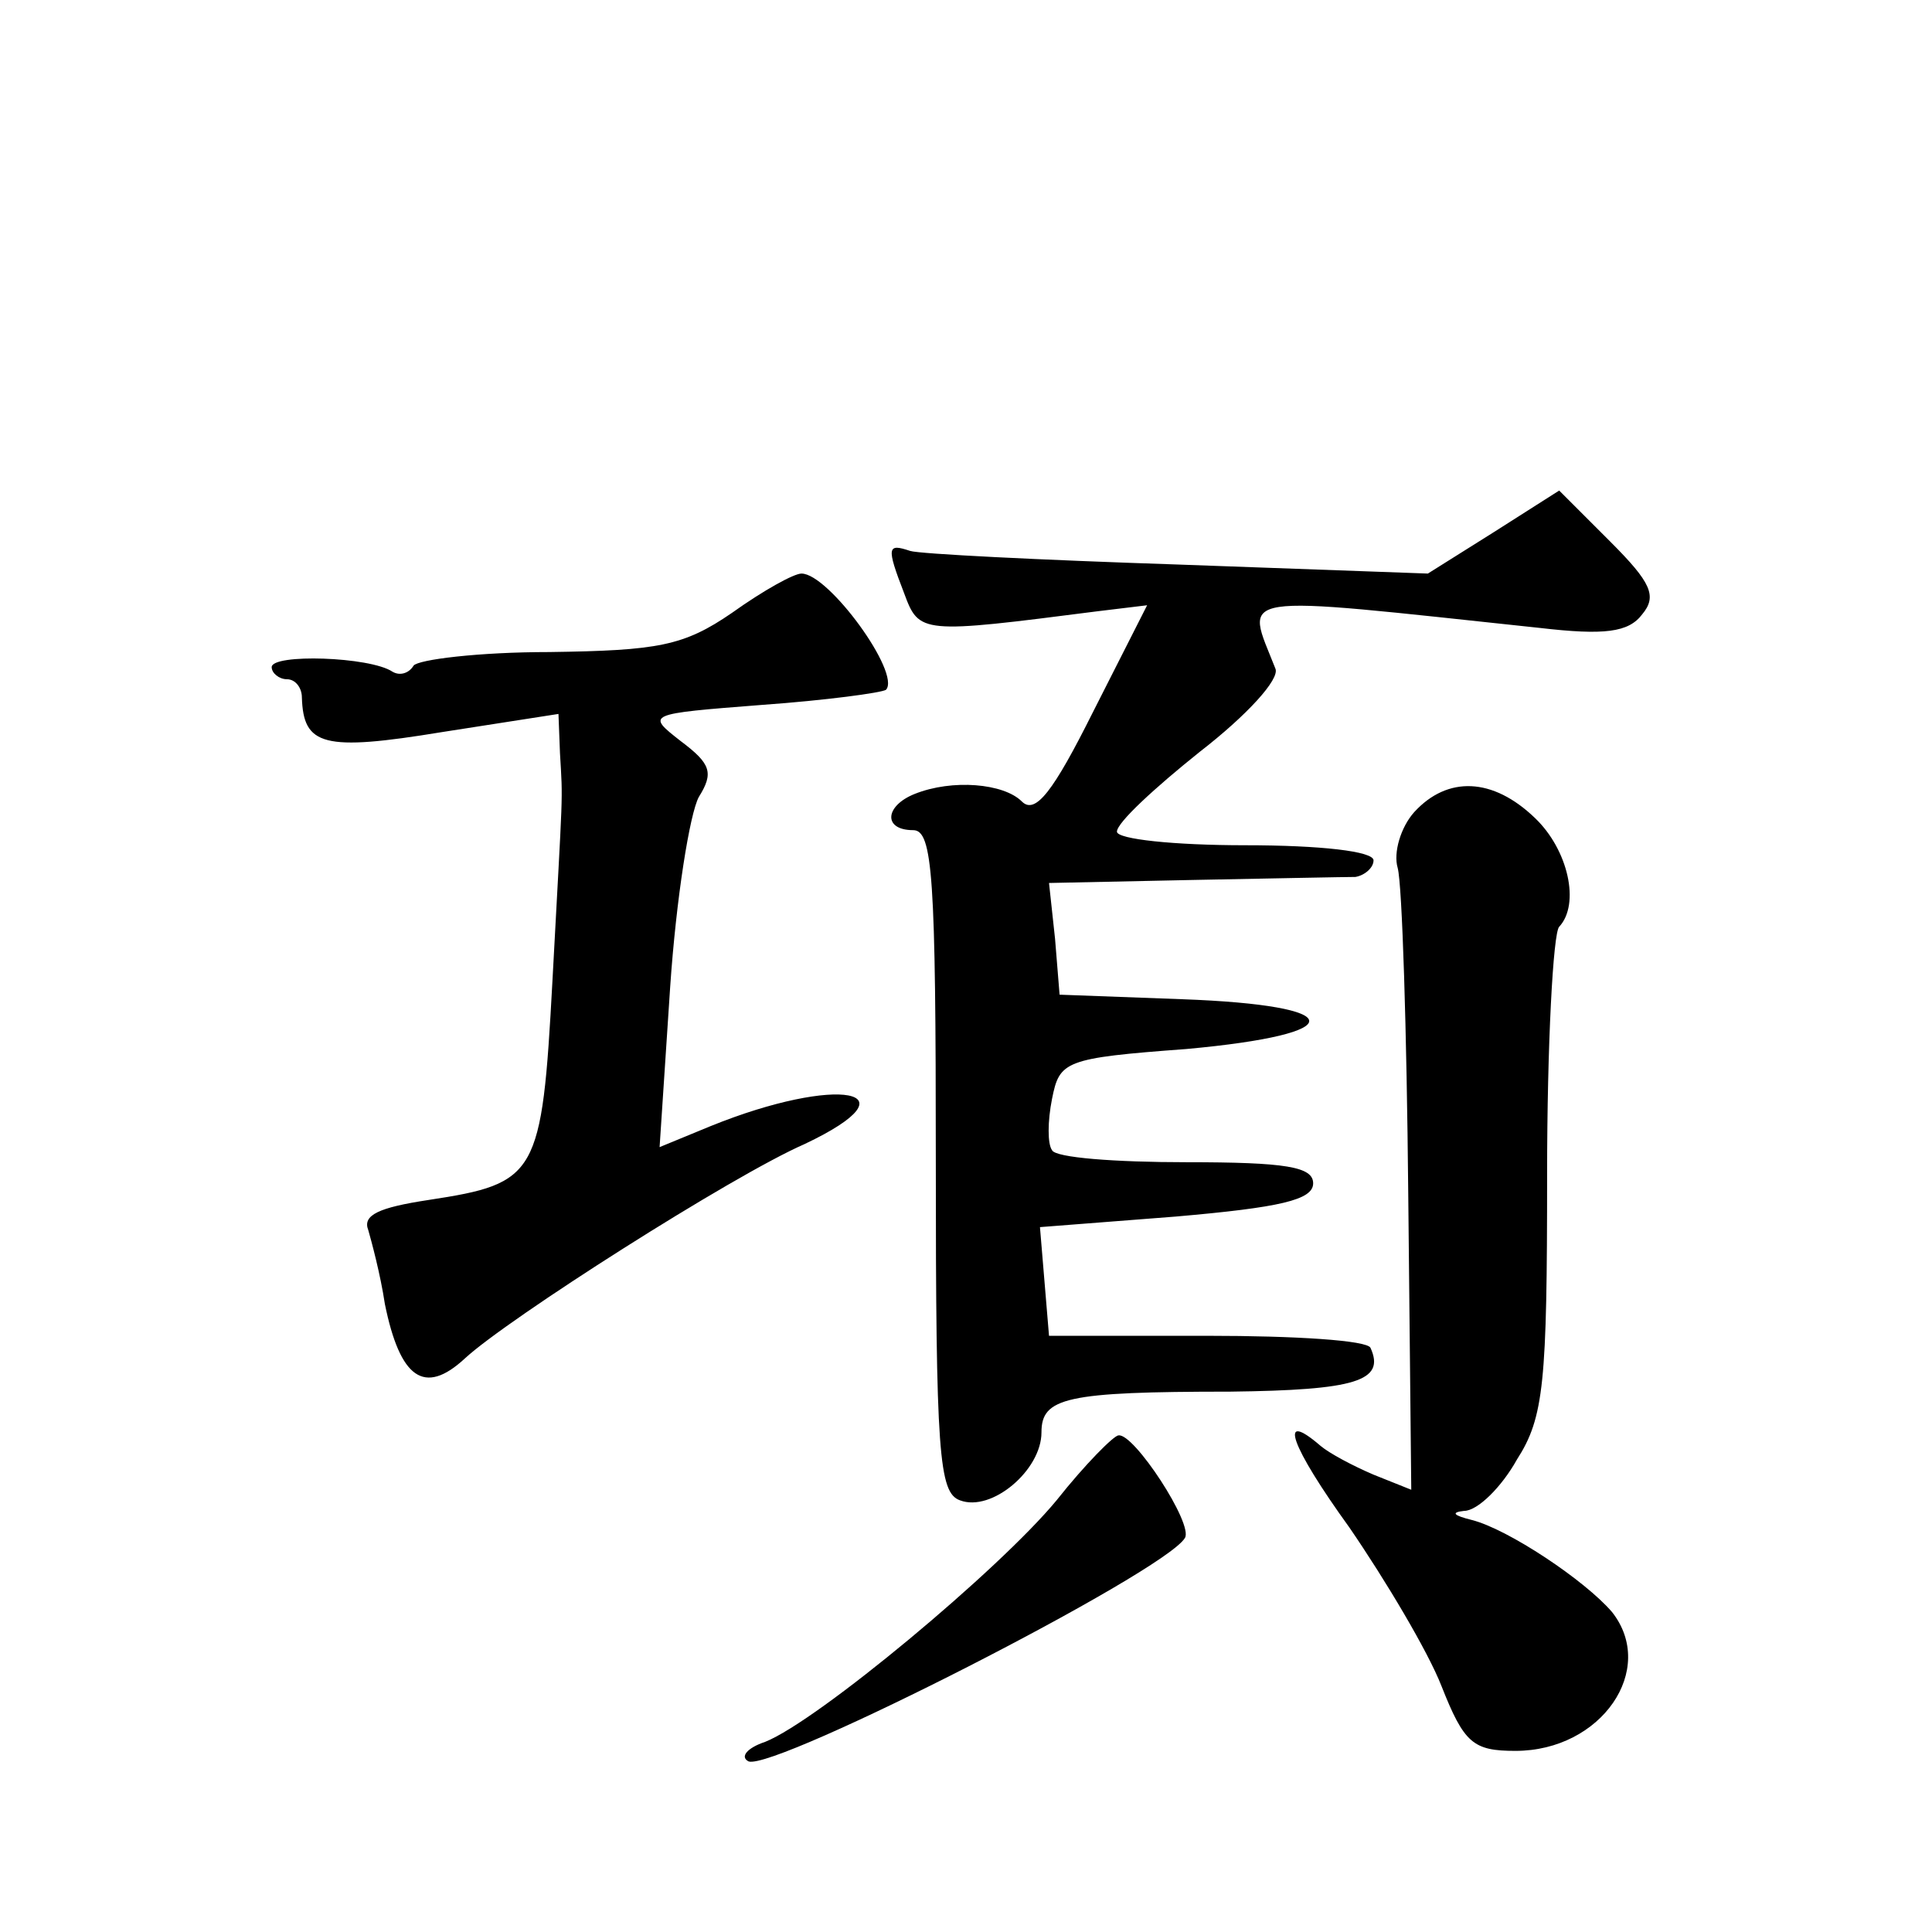
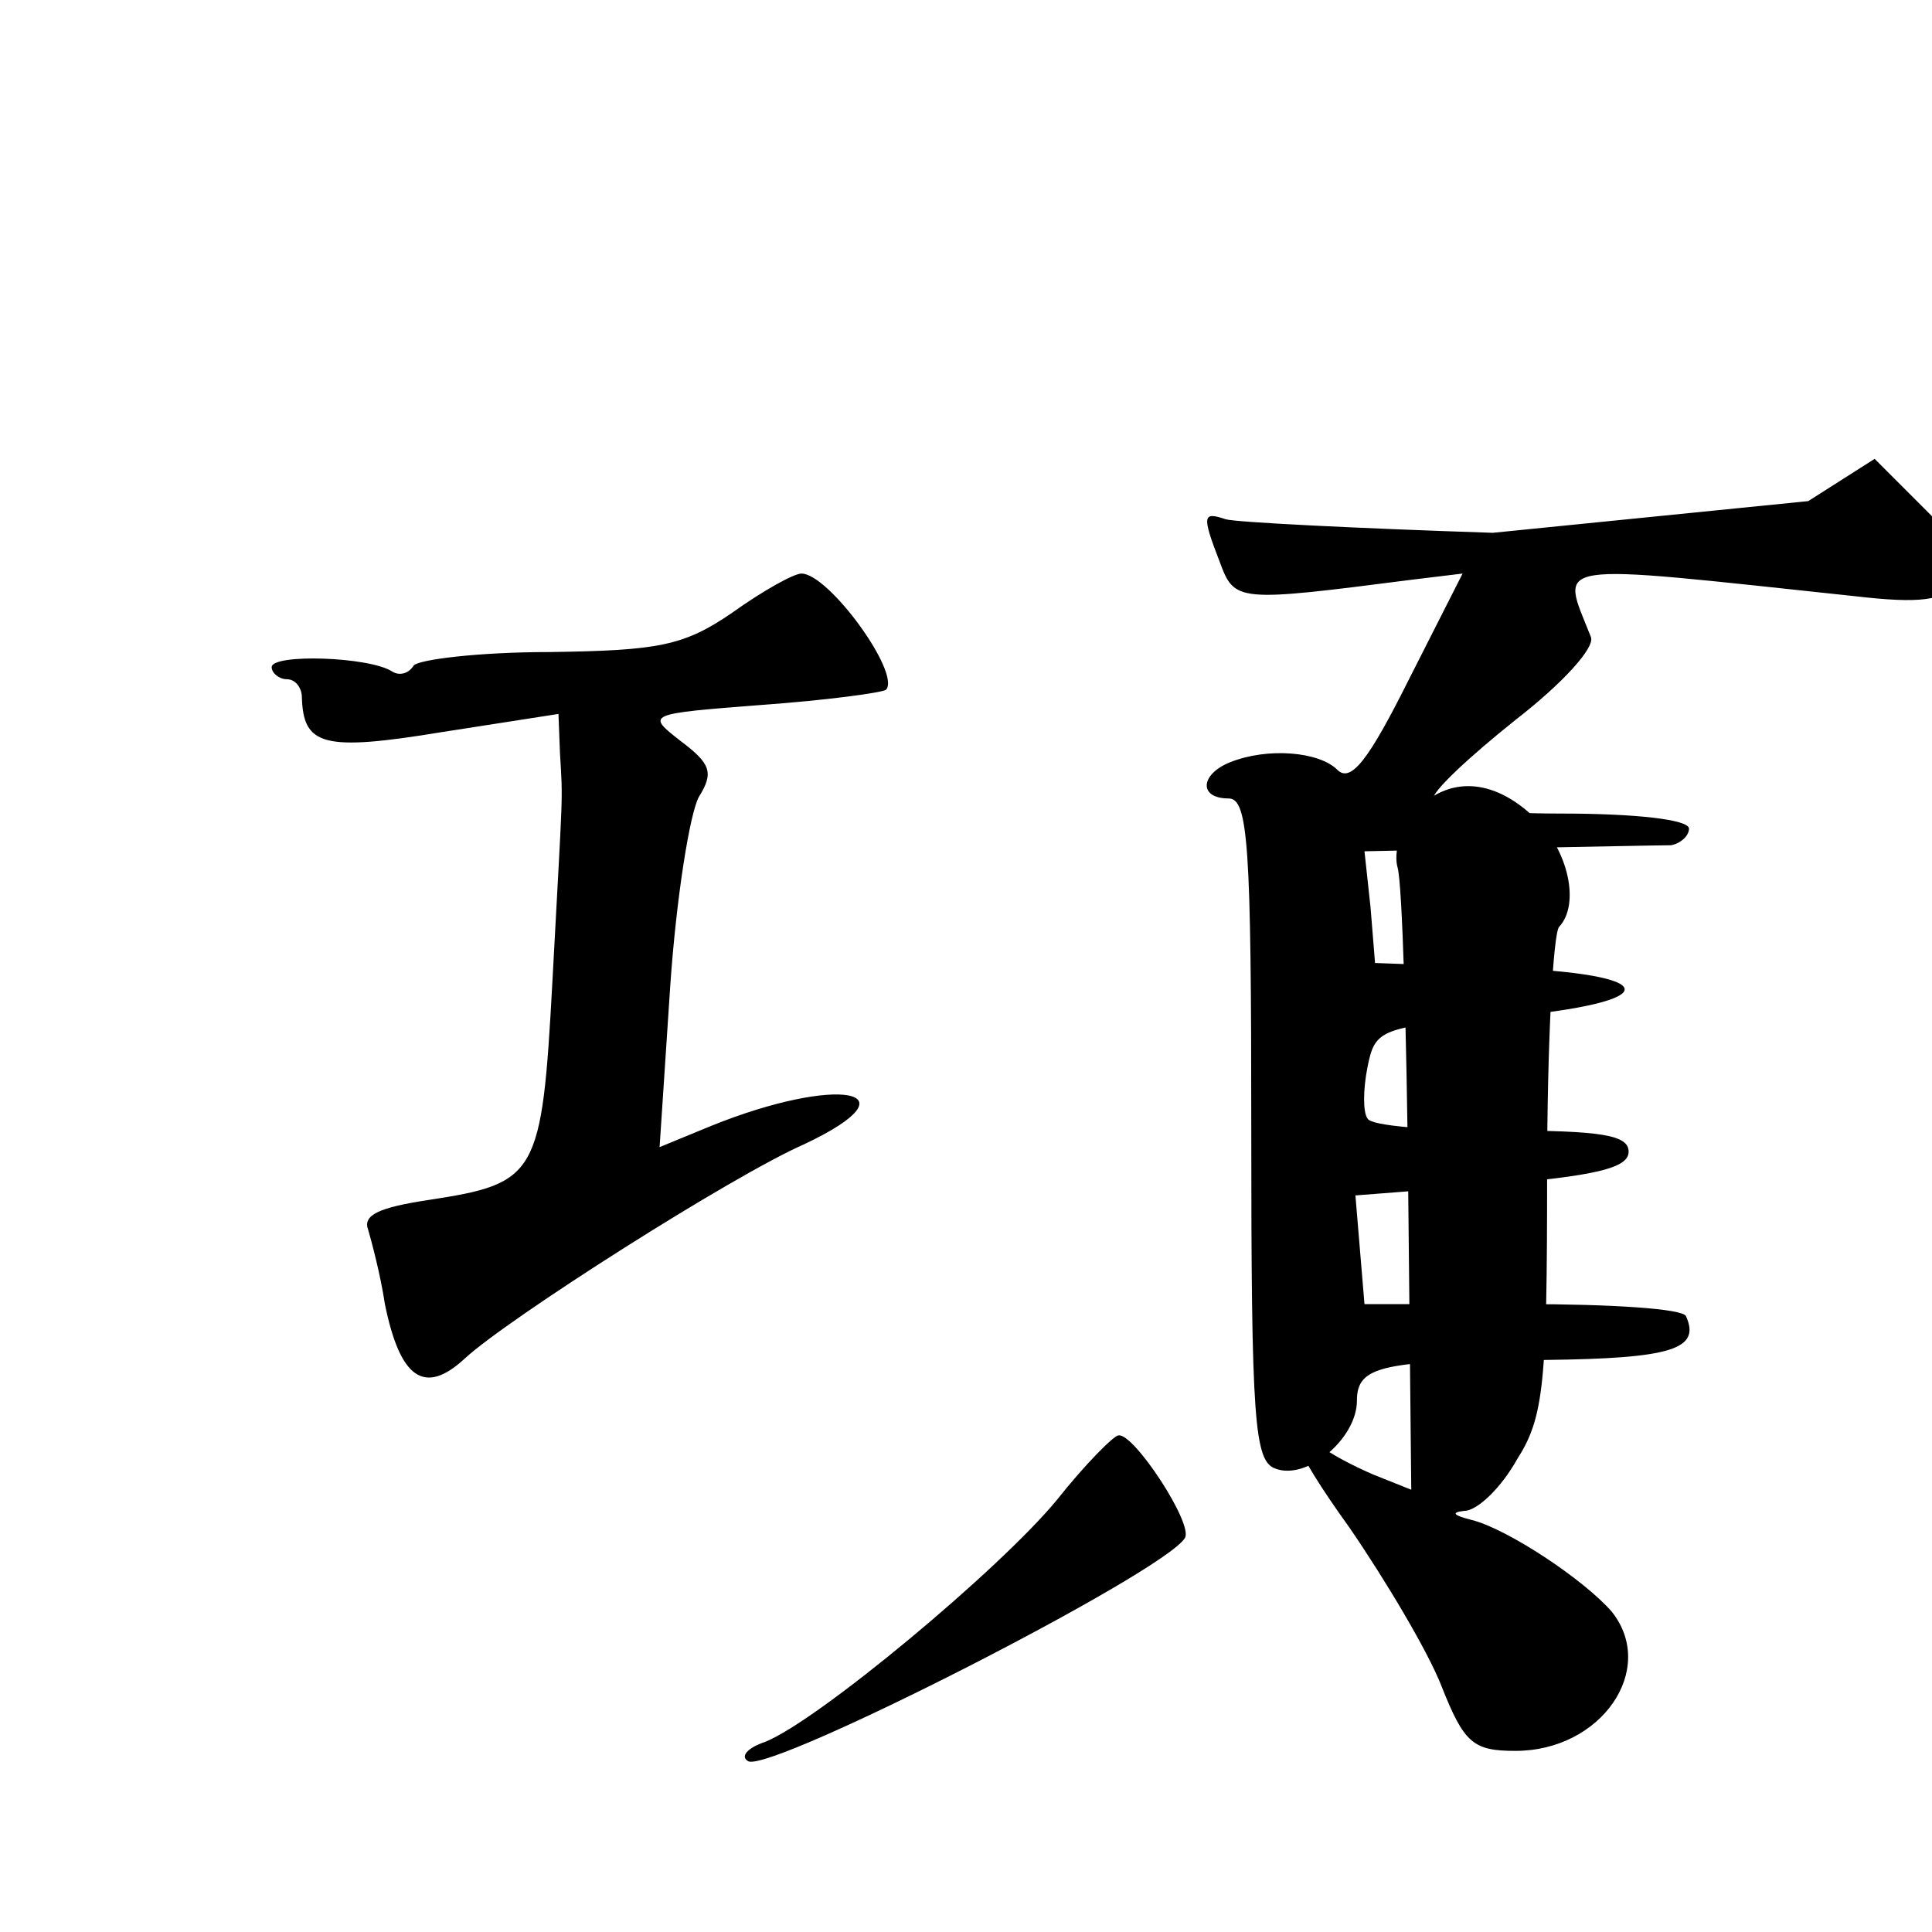
<svg xmlns="http://www.w3.org/2000/svg" version="1.0" width="128pt" height="128pt" viewBox="0 0 128 128" preserveAspectRatio="xMidYMid meet">
  <g transform="translate(0,128) scale(0.1,-0.1)" fill="#0" stroke="none">
-     <path d="M989 927 l-43 -27 -166 6 c-91 3 -171 7 -177 9 -15 5 -16 3 -4 -28 10 -27 11 -27 128 -12 l33 4 -36 -71 c-26 -52 -38 -68 -47 -59 -12 12 -46 15 -71 5 -20 -8 -21 -24 -1 -24 13 0 15 -31 15 -219 0 -194 2 -220 16 -225 21 -8 54 20 54 45 0 23 16 27 125 27 83 1 103 7 93 29 -2 5 -50 8 -108 8 l-105 0 -3 36 -3 36 90 7 c69 6 91 11 91 22 0 11 -18 14 -84 14 -47 0 -87 3 -89 8 -3 4 -3 19 0 34 5 25 8 27 89 33 110 10 108 29 -3 33 l-81 3 -3 37 -4 37 95 2 c52 1 101 2 108 2 6 1 12 6 12 11 0 6 -35 10 -85 10 -47 0 -85 4 -85 9 0 6 25 29 55 53 31 24 53 48 50 55 -20 51 -32 49 175 27 43 -5 59 -3 68 9 10 12 6 21 -21 48 l-34 34 -44 -28z M485 874 c-32 -22 -49 -25 -121 -26 -47 0 -87 -5 -90 -9 -3 -5 -9 -7 -14 -4 -15 10 -80 12 -80 3 0 -4 5 -8 10 -8 6 0 10 -6 10 -12 1 -32 14 -36 93 -23 l77 12 1 -26 c2 -34 2 -20 -5 -151 -7 -129 -10 -134 -82 -145 -33 -5 -44 -10 -40 -20 2 -7 8 -29 11 -49 10 -49 26 -61 53 -36 28 26 177 121 225 142 76 36 22 46 -62 12 l-34 -14 7 106 c4 59 13 115 19 126 10 16 8 22 -12 37 -23 18 -23 18 54 24 42 3 79 8 82 10 10 11 -38 77 -56 77 -5 0 -25 -11 -46 -26z M937 742 c-9 -10 -14 -27 -11 -37 3 -11 6 -108 7 -216 l2 -196 -25 10 c-14 6 -29 14 -35 19 -29 25 -20 0 19 -54 24 -35 52 -82 61 -105 15 -38 21 -43 49 -43 57 0 94 54 64 92 -18 21 -69 55 -93 61 -12 3 -14 5 -5 6 9 0 25 16 35 34 18 28 20 51 20 189 0 86 4 160 8 164 14 15 6 51 -16 72 -28 27 -58 28 -80 4z M700 286 c-38 -46 -158 -146 -193 -160 -12 -4 -17 -10 -11 -13 18 -6 275 125 289 148 6 9 -34 70 -44 68 -3 0 -22 -19 -41 -43z" />
+     <path d="M989 927 c-91 3 -171 7 -177 9 -15 5 -16 3 -4 -28 10 -27 11 -27 128 -12 l33 4 -36 -71 c-26 -52 -38 -68 -47 -59 -12 12 -46 15 -71 5 -20 -8 -21 -24 -1 -24 13 0 15 -31 15 -219 0 -194 2 -220 16 -225 21 -8 54 20 54 45 0 23 16 27 125 27 83 1 103 7 93 29 -2 5 -50 8 -108 8 l-105 0 -3 36 -3 36 90 7 c69 6 91 11 91 22 0 11 -18 14 -84 14 -47 0 -87 3 -89 8 -3 4 -3 19 0 34 5 25 8 27 89 33 110 10 108 29 -3 33 l-81 3 -3 37 -4 37 95 2 c52 1 101 2 108 2 6 1 12 6 12 11 0 6 -35 10 -85 10 -47 0 -85 4 -85 9 0 6 25 29 55 53 31 24 53 48 50 55 -20 51 -32 49 175 27 43 -5 59 -3 68 9 10 12 6 21 -21 48 l-34 34 -44 -28z M485 874 c-32 -22 -49 -25 -121 -26 -47 0 -87 -5 -90 -9 -3 -5 -9 -7 -14 -4 -15 10 -80 12 -80 3 0 -4 5 -8 10 -8 6 0 10 -6 10 -12 1 -32 14 -36 93 -23 l77 12 1 -26 c2 -34 2 -20 -5 -151 -7 -129 -10 -134 -82 -145 -33 -5 -44 -10 -40 -20 2 -7 8 -29 11 -49 10 -49 26 -61 53 -36 28 26 177 121 225 142 76 36 22 46 -62 12 l-34 -14 7 106 c4 59 13 115 19 126 10 16 8 22 -12 37 -23 18 -23 18 54 24 42 3 79 8 82 10 10 11 -38 77 -56 77 -5 0 -25 -11 -46 -26z M937 742 c-9 -10 -14 -27 -11 -37 3 -11 6 -108 7 -216 l2 -196 -25 10 c-14 6 -29 14 -35 19 -29 25 -20 0 19 -54 24 -35 52 -82 61 -105 15 -38 21 -43 49 -43 57 0 94 54 64 92 -18 21 -69 55 -93 61 -12 3 -14 5 -5 6 9 0 25 16 35 34 18 28 20 51 20 189 0 86 4 160 8 164 14 15 6 51 -16 72 -28 27 -58 28 -80 4z M700 286 c-38 -46 -158 -146 -193 -160 -12 -4 -17 -10 -11 -13 18 -6 275 125 289 148 6 9 -34 70 -44 68 -3 0 -22 -19 -41 -43z" />
  </g>
</svg>